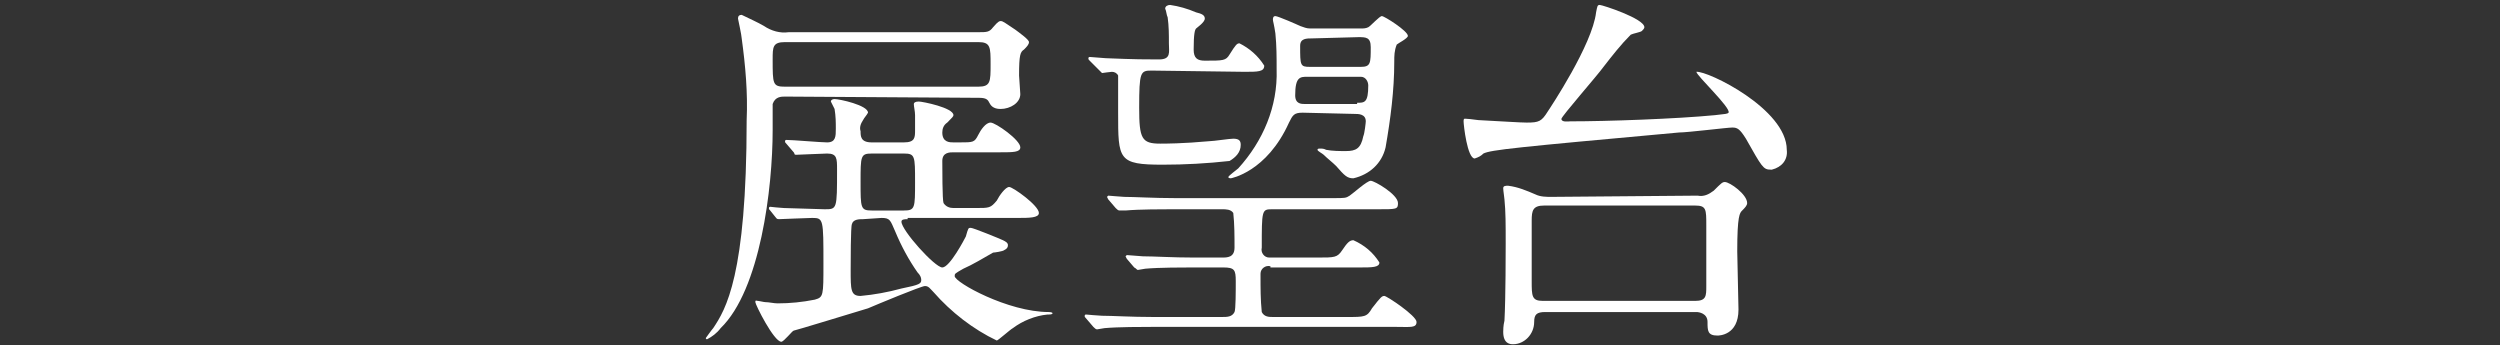
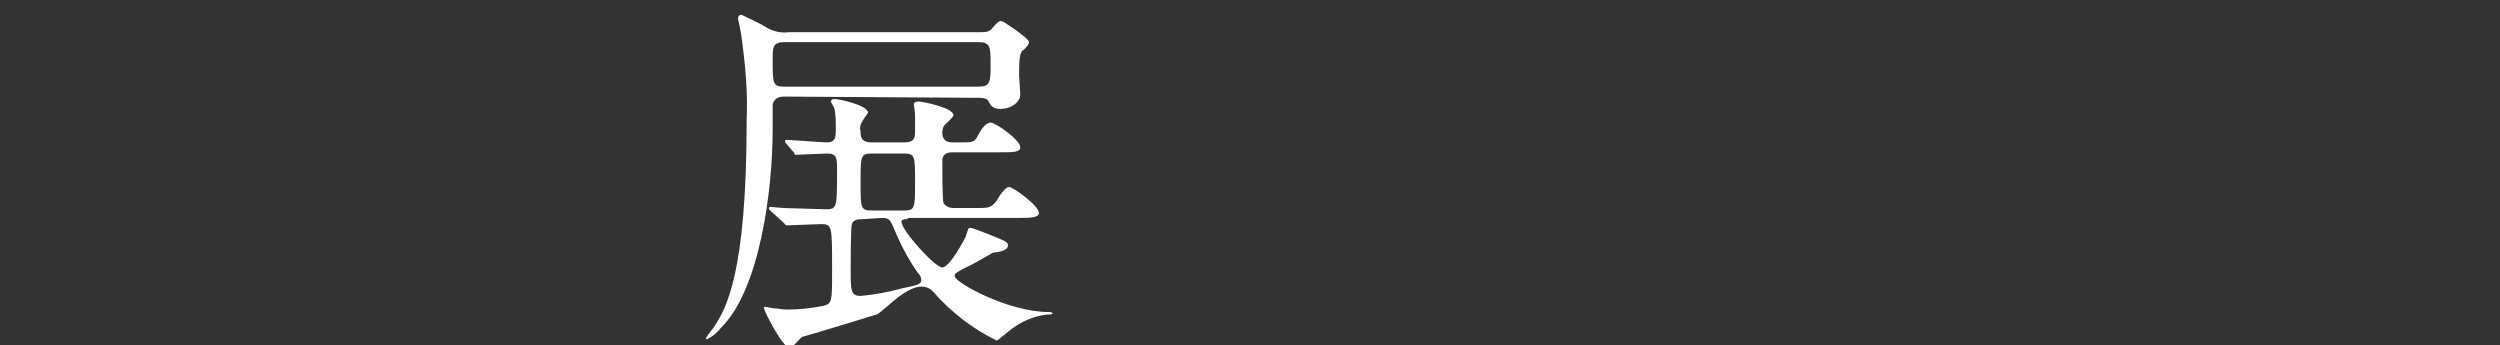
<svg xmlns="http://www.w3.org/2000/svg" version="1.1" id="レイヤー_1" x="0px" y="0px" viewBox="0 0 201.9 27.9" style="enable-background:new 0 0 201.9 27.9;" xml:space="preserve">
  <rect x="0" y="0" width="201.9" height="27.9" fill="#333333" stroke="none" />
  <style type="text/css">
	.st0{fill:#FFFFFF;}
</style>
  <g id="レイヤー_2_00000101806186211290788950000006975003195851698057_">
    <g id="デザイン">
-       <path class="st0" d="M63.4,7.8c-0.3,0-0.8,0-1,0.6c0,0.1,0,2,0,2.1c0,4.7-1,12.9-4.2,16c-0.3,0.4-0.7,0.7-1.1,0.9    c-0.1,0-0.1-0.1-0.1-0.1s0.5-0.7,0.6-0.8c1-1.5,2.7-4.2,2.7-16.8c0.1-2.2-0.1-4.4-0.4-6.6c0-0.2-0.3-1.6-0.3-1.6    c0-0.2,0.1-0.3,0.3-0.3c0,0,0,0,0,0c0.6,0.3,1.3,0.6,1.8,0.9c0.6,0.4,1.3,0.6,2,0.5H79c0.7,0,0.9,0,1.2-0.4    c0.1-0.1,0.4-0.5,0.6-0.5s0.3,0.1,1.2,0.7c0.4,0.3,1.1,0.8,1.1,1S82.9,3.8,82.7,4c-0.3,0.2-0.4,0.4-0.4,2.1c0,0.2,0.1,1.3,0.1,1.5    c0,0.7-0.8,1.2-1.6,1.2c-0.6,0-0.8-0.3-0.9-0.5c-0.1-0.2-0.2-0.4-0.8-0.4L63.4,7.8z M73.3,17.7c-0.2,0-0.5,0-0.5,0.2    c0,0.7,2.7,3.7,3.3,3.7c0.6,0,1.8-2.3,1.9-2.5c0.2-0.7,0.2-0.7,0.4-0.7s2.4,0.9,2.6,1c0.2,0.1,0.4,0.2,0.4,0.4    c0,0.2-0.1,0.3-0.3,0.4c-0.1,0.1-0.8,0.2-0.9,0.2c-0.7,0.4-1.7,1-2.4,1.3c-0.7,0.4-0.7,0.4-0.7,0.6c0,0.5,4.3,2.9,7.6,2.9    c0,0,0.3,0,0.3,0.1s-0.2,0.1-0.4,0.1c-1,0.1-2,0.5-2.8,1.1c-0.2,0.1-1.2,1-1.3,1c-1.9-0.9-3.7-2.3-5.1-3.9    c-0.3-0.3-0.4-0.5-0.7-0.5s-3.9,1.5-4.6,1.8c-1,0.3-5.9,1.8-6,1.8c-0.1,0-0.8,0.9-1,0.9c-0.6,0-2.1-3-2.1-3.2s0.1-0.1,0.2-0.1    s0.5,0.1,0.6,0.1c0.3,0,0.7,0.1,1,0.1c1,0,2-0.1,3-0.3c0.7-0.2,0.7-0.3,0.7-2.9c0-3.6,0-3.7-0.9-3.7c-0.4,0-2.5,0.1-2.7,0.1    c-0.2,0-0.2-0.1-0.3-0.2L62.2,17c-0.1-0.1-0.1-0.1-0.1-0.2c0-0.1,0.1-0.1,0.1-0.1s0.9,0.1,1.1,0.1c0.5,0,2.8,0.1,3.3,0.1    c1,0,1,0,1-3.2c0-0.9,0-1.3-0.8-1.3c-0.4,0-2.2,0.1-2.5,0.1c-0.2,0-0.1-0.1-0.2-0.2l-0.6-0.7c-0.1-0.1-0.1-0.1-0.1-0.2    c0-0.1,0.1-0.1,0.1-0.1c0.5,0,2.8,0.2,3.3,0.2c0.7,0,0.7-0.5,0.7-1.1c0-0.5,0-1-0.1-1.6c-0.1-0.2-0.2-0.4-0.3-0.6    c0-0.1,0.1-0.2,0.3-0.2c0.4,0,2.7,0.5,2.7,1.1c-0.1,0.2-0.3,0.4-0.4,0.6c-0.2,0.3-0.3,0.6-0.2,0.9c0,0.4,0,0.9,0.9,0.9h2.6    c0.9,0,0.9-0.4,0.9-1c0-0.4,0-0.8,0-1.2c0-0.3-0.1-0.7-0.1-0.9c0-0.1,0.1-0.2,0.4-0.2s2.8,0.5,2.8,1.1c0,0.1-0.1,0.2-0.5,0.6    c-0.3,0.2-0.4,0.5-0.4,0.8c0,0.8,0.6,0.8,0.9,0.8h0.5c1.1,0,1.2,0,1.5-0.6c0.2-0.4,0.6-1,1-1c0.4,0,2.4,1.4,2.4,2    c0,0.4-0.6,0.4-1.6,0.4h-3.8c-0.3,0-0.9,0-0.9,0.7c0,0.5,0,3.2,0.1,3.4c0.2,0.3,0.5,0.4,0.8,0.4h1.8c1.1,0,1.2,0,1.7-0.6    c0.2-0.4,0.7-1.1,1-1.1s2.4,1.5,2.4,2.1c0,0.4-0.8,0.4-1.7,0.4H73.3z M63.4,3.4c-1,0-1,0.4-1,1.4c0,2,0,2.2,1,2.2h15.6    c1,0,1-0.4,1-1.8s0-1.8-1-1.8H63.4z M69.7,17.7c-0.3,0-0.8,0-0.9,0.4c-0.1,0.2-0.1,3.1-0.1,3.7c0,1.6,0,2.1,0.8,2.1    c1.1-0.1,2.2-0.3,3.3-0.6c1.5-0.3,1.6-0.4,1.6-0.7c0-0.2-0.1-0.4-0.3-0.6c-0.7-1-1.3-2.1-1.8-3.3c-0.4-0.9-0.4-1.1-1.1-1.1    L69.7,17.7z M70.4,12.4c-0.9,0-0.9,0.2-0.9,2.3s0,2.3,0.9,2.3H73c0.9,0,0.9-0.2,0.9-2.3s0-2.3-0.9-2.3L70.4,12.4z" />
-       <path class="st0" d="M102.6,21.5c-0.4-0.1-0.8,0.2-0.8,0.6c0,0.1,0,0.1,0,0.2c0,1,0,1.9,0.1,2.9c0.2,0.4,0.6,0.4,0.9,0.4h6    c1.4,0,1.6,0,2-0.7c0.7-0.9,0.8-1,1-1c0.2,0,2.6,1.6,2.6,2.1s-0.5,0.4-1.6,0.4H93c-0.7,0-2.7,0-3.8,0.1l-0.6,0.1    c-0.1,0-0.2-0.1-0.3-0.2l-0.6-0.7c-0.1-0.1-0.1-0.1-0.1-0.2c0-0.1,0.1-0.1,0.1-0.1s1.1,0.1,1.3,0.1c0.8,0,2.4,0.1,4.1,0.1h5.6    c0.4,0,0.8,0,1-0.4c0.1-0.2,0.1-1.7,0.1-2.5c0-0.9-0.1-1.1-1-1.1h-2.5c-0.7,0-2.7,0-3.8,0.1l-0.6,0.1c-0.1,0-0.1-0.1-0.3-0.2    l-0.6-0.7c-0.1-0.2-0.1-0.2-0.1-0.2s0.1-0.1,0.1-0.1c0.2,0,1.1,0.1,1.3,0.1c0.9,0,2.4,0.1,4.1,0.1h2.3c0.4,0,1,0,1-0.8    c0-0.9,0-1.9-0.1-2.8c-0.2-0.3-0.6-0.3-0.9-0.3h-4c-0.7,0-2.7,0-3.8,0.1L90.4,17c-0.1,0-0.2-0.1-0.3-0.2l-0.6-0.7    c-0.1-0.2-0.1-0.2-0.1-0.2c0,0,0.1-0.1,0.1-0.1c0.1,0,1.1,0.1,1.3,0.1c0.8,0,2.4,0.1,4.1,0.1h12.8c0.9,0,1,0,1.3-0.2    c0.3-0.2,1.4-1.2,1.7-1.2c0.3,0,2.2,1.1,2.2,1.8c0,0.5-0.1,0.5-1.6,0.5h-8.6c-0.8,0-0.8,0.1-0.8,3.1c-0.1,0.4,0.2,0.8,0.6,0.8    c0.1,0,0.2,0,0.2,0h3.7c1.4,0,1.6,0,2-0.6c0.4-0.6,0.6-0.8,0.9-0.8c0.9,0.4,1.6,1,2.1,1.8c0,0.4-0.6,0.4-1.6,0.4H102.6z M93,5.7    c-0.9,0-1,0.1-1,3c0,2.5,0.2,2.9,1.7,2.9c0.4,0,1.8,0,4-0.2c0.3,0,1.6-0.2,1.9-0.2c0.5,0,0.6,0.2,0.6,0.5c0,0.6-0.4,1-0.9,1.3    c-1.8,0.2-3.6,0.3-5.4,0.3c-3.6,0-3.6-0.4-3.6-4.2c0-0.3,0-2.8,0-3c-0.1-0.2-0.3-0.3-0.5-0.3c-0.1,0-0.8,0.1-0.8,0.1    s-0.1-0.1-0.2-0.2L88,4.9c-0.1-0.1-0.1-0.1-0.1-0.2c0,0,0-0.1,0.1-0.1c0,0,0,0,0,0c0.2,0,1.1,0.1,1.3,0.1c2.4,0.1,3.3,0.1,4.3,0.1    s0.8-0.6,0.8-1.3c0-0.7,0-1.4-0.1-2.1c-0.1-0.2-0.1-0.5-0.2-0.7c0-0.2,0.2-0.3,0.4-0.3c0.7,0.1,1.4,0.3,2.1,0.6    c0.4,0.1,0.7,0.2,0.7,0.5s-0.6,0.7-0.7,0.8c-0.1,0.1-0.2,0.4-0.2,1.7c0,0.7,0.3,0.9,0.9,0.9c1.5,0,1.7,0,2-0.5    c0.5-0.8,0.6-0.9,0.8-0.9c0.8,0.4,1.5,1,2,1.8c0,0.5-0.5,0.5-1.6,0.5L93,5.7z M105.2,9.1c-0.7,0-0.8,0.2-1.1,0.8    c-1.8,4-4.7,4.5-4.7,4.5s-0.2,0-0.2-0.1c0-0.1,0.7-0.6,0.8-0.7c2-2.2,3.2-5,3.1-8c0-1,0-1.9-0.1-2.9c-0.1-0.7-0.2-1-0.2-1.1    c0-0.1,0-0.3,0.2-0.3c0.2,0,1.8,0.7,2,0.8c0.3,0.1,0.5,0.2,0.8,0.2h4.1c0.2,0,0.4,0,0.6-0.1c0.2-0.1,0.9-0.9,1.1-0.9    c0.2,0,2.1,1.2,2.1,1.6c0,0.2-0.8,0.6-0.9,0.7c-0.2,0.5-0.2,0.9-0.2,1.4c0,2.3-0.3,4.6-0.7,6.9c-0.3,1.3-1.3,2.2-2.6,2.5    c-0.5,0-0.7-0.2-1.4-1c-0.3-0.3-0.7-0.6-1-0.9c-0.1-0.1-0.5-0.3-0.5-0.4c0-0.1,0.1-0.1,0.2-0.1c0.2,0,0.3,0,0.5,0.1    c0.5,0.1,1.1,0.1,1.6,0.1c0.8,0,1.2-0.2,1.4-1.2c0.1-0.2,0.2-1.1,0.2-1.2c0-0.6-0.6-0.6-0.9-0.6L105.2,9.1z M109.6,8.3    c0.6,0,0.9,0,0.9-1.4c0-0.3-0.2-0.7-0.6-0.7c-0.1,0-0.1,0-0.2,0h-4.1c-0.6,0-1,0-1,1.5c0,0.7,0.5,0.7,0.8,0.7H109.6z M106,3.1    c-0.5,0-1,0-1,0.6c0,1.6,0,1.7,0.8,1.7h4.1c0.8,0,0.8-0.3,0.8-1.6c0-0.8-0.4-0.8-1-0.8L106,3.1z" />
-       <path class="st0" d="M137,5.8C137,5.7,137,5.7,137,5.8c0.9-0.1,7.3,3,7.3,6.3c0.1,0.8-0.4,1.4-1.2,1.6c0,0,0,0-0.1,0    c-0.6,0-0.7-0.2-2-2.5c-0.5-0.8-0.7-0.9-1.1-0.9c-0.4,0-3.6,0.4-4.3,0.4c-13.2,1.2-15.2,1.4-15.8,1.7c-0.2,0.2-0.4,0.3-0.7,0.4    c-0.6,0-0.9-2.7-0.9-3c0-0.3,0.1-0.2,0.3-0.2s0.8,0.1,0.9,0.1c1.9,0.1,3.4,0.2,3.9,0.2c1,0,1.2-0.1,1.7-0.9c0.2-0.3,3.6-5.4,3.9-8    c0.1-0.5,0.1-0.6,0.3-0.6s3.6,1.1,3.6,1.8c0,0.1-0.1,0.2-0.2,0.3c-0.1,0.1-0.7,0.2-0.9,0.3c-0.8,0.8-1.5,1.7-2.2,2.6    c-0.5,0.7-3.4,4-3.4,4.2c0,0.3,0.6,0.2,0.7,0.2c3,0,8.6-0.2,11.7-0.5c0.9-0.1,1-0.1,1.1-0.2C139.8,8.7,137,6.1,137,5.8z     M137.1,15.8c0.5,0.1,0.9-0.1,1.3-0.4c0.6-0.6,0.7-0.7,0.9-0.7c0.4,0,1.8,1,1.8,1.7c0,0.2-0.2,0.4-0.4,0.6    c-0.2,0.2-0.4,0.4-0.4,3.3c0,0.7,0.1,4,0.1,4.7c0,2.1-1.6,2.1-1.7,2.1c-0.8,0-0.8-0.4-0.8-1.1c0-0.7-0.7-0.8-0.9-0.8h-12.2    c-0.7,0-0.9,0.2-0.9,0.8c0,1-0.8,1.8-1.7,1.8c-0.2,0-0.8,0-0.8-1c0-0.1,0-0.5,0.1-0.9c0.1-1.8,0.1-5.8,0.1-6.2    c0-1.6,0-2.6-0.1-3.6c0-0.1-0.1-0.7-0.1-0.9s0.2-0.2,0.4-0.2c0.8,0.1,1.5,0.4,2.2,0.7c0.4,0.2,0.9,0.2,1.3,0.2L137.1,15.8z     M124.7,16.6c-0.9,0-1,0.4-1,1.2v4.9c0,1.2,0,1.6,0.9,1.6h12.3c0.9,0,0.9-0.4,0.9-1.2v-4.9c0-1.3,0-1.6-0.9-1.6L124.7,16.6z" />
+       <path class="st0" d="M63.4,7.8c-0.3,0-0.8,0-1,0.6c0,0.1,0,2,0,2.1c0,4.7-1,12.9-4.2,16c-0.3,0.4-0.7,0.7-1.1,0.9    c-0.1,0-0.1-0.1-0.1-0.1s0.5-0.7,0.6-0.8c1-1.5,2.7-4.2,2.7-16.8c0.1-2.2-0.1-4.4-0.4-6.6c0-0.2-0.3-1.6-0.3-1.6    c0-0.2,0.1-0.3,0.3-0.3c0,0,0,0,0,0c0.6,0.3,1.3,0.6,1.8,0.9c0.6,0.4,1.3,0.6,2,0.5H79c0.7,0,0.9,0,1.2-0.4    c0.1-0.1,0.4-0.5,0.6-0.5s0.3,0.1,1.2,0.7c0.4,0.3,1.1,0.8,1.1,1S82.9,3.8,82.7,4c-0.3,0.2-0.4,0.4-0.4,2.1c0,0.2,0.1,1.3,0.1,1.5    c0,0.7-0.8,1.2-1.6,1.2c-0.6,0-0.8-0.3-0.9-0.5c-0.1-0.2-0.2-0.4-0.8-0.4L63.4,7.8z M73.3,17.7c-0.2,0-0.5,0-0.5,0.2    c0,0.7,2.7,3.7,3.3,3.7c0.6,0,1.8-2.3,1.9-2.5c0.2-0.7,0.2-0.7,0.4-0.7s2.4,0.9,2.6,1c0.2,0.1,0.4,0.2,0.4,0.4    c0,0.2-0.1,0.3-0.3,0.4c-0.1,0.1-0.8,0.2-0.9,0.2c-0.7,0.4-1.7,1-2.4,1.3c-0.7,0.4-0.7,0.4-0.7,0.6c0,0.5,4.3,2.9,7.6,2.9    c0,0,0.3,0,0.3,0.1s-0.2,0.1-0.4,0.1c-1,0.1-2,0.5-2.8,1.1c-0.2,0.1-1.2,1-1.3,1c-1.9-0.9-3.7-2.3-5.1-3.9    s-3.9,1.5-4.6,1.8c-1,0.3-5.9,1.8-6,1.8c-0.1,0-0.8,0.9-1,0.9c-0.6,0-2.1-3-2.1-3.2s0.1-0.1,0.2-0.1    s0.5,0.1,0.6,0.1c0.3,0,0.7,0.1,1,0.1c1,0,2-0.1,3-0.3c0.7-0.2,0.7-0.3,0.7-2.9c0-3.6,0-3.7-0.9-3.7c-0.4,0-2.5,0.1-2.7,0.1    c-0.2,0-0.2-0.1-0.3-0.2L62.2,17c-0.1-0.1-0.1-0.1-0.1-0.2c0-0.1,0.1-0.1,0.1-0.1s0.9,0.1,1.1,0.1c0.5,0,2.8,0.1,3.3,0.1    c1,0,1,0,1-3.2c0-0.9,0-1.3-0.8-1.3c-0.4,0-2.2,0.1-2.5,0.1c-0.2,0-0.1-0.1-0.2-0.2l-0.6-0.7c-0.1-0.1-0.1-0.1-0.1-0.2    c0-0.1,0.1-0.1,0.1-0.1c0.5,0,2.8,0.2,3.3,0.2c0.7,0,0.7-0.5,0.7-1.1c0-0.5,0-1-0.1-1.6c-0.1-0.2-0.2-0.4-0.3-0.6    c0-0.1,0.1-0.2,0.3-0.2c0.4,0,2.7,0.5,2.7,1.1c-0.1,0.2-0.3,0.4-0.4,0.6c-0.2,0.3-0.3,0.6-0.2,0.9c0,0.4,0,0.9,0.9,0.9h2.6    c0.9,0,0.9-0.4,0.9-1c0-0.4,0-0.8,0-1.2c0-0.3-0.1-0.7-0.1-0.9c0-0.1,0.1-0.2,0.4-0.2s2.8,0.5,2.8,1.1c0,0.1-0.1,0.2-0.5,0.6    c-0.3,0.2-0.4,0.5-0.4,0.8c0,0.8,0.6,0.8,0.9,0.8h0.5c1.1,0,1.2,0,1.5-0.6c0.2-0.4,0.6-1,1-1c0.4,0,2.4,1.4,2.4,2    c0,0.4-0.6,0.4-1.6,0.4h-3.8c-0.3,0-0.9,0-0.9,0.7c0,0.5,0,3.2,0.1,3.4c0.2,0.3,0.5,0.4,0.8,0.4h1.8c1.1,0,1.2,0,1.7-0.6    c0.2-0.4,0.7-1.1,1-1.1s2.4,1.5,2.4,2.1c0,0.4-0.8,0.4-1.7,0.4H73.3z M63.4,3.4c-1,0-1,0.4-1,1.4c0,2,0,2.2,1,2.2h15.6    c1,0,1-0.4,1-1.8s0-1.8-1-1.8H63.4z M69.7,17.7c-0.3,0-0.8,0-0.9,0.4c-0.1,0.2-0.1,3.1-0.1,3.7c0,1.6,0,2.1,0.8,2.1    c1.1-0.1,2.2-0.3,3.3-0.6c1.5-0.3,1.6-0.4,1.6-0.7c0-0.2-0.1-0.4-0.3-0.6c-0.7-1-1.3-2.1-1.8-3.3c-0.4-0.9-0.4-1.1-1.1-1.1    L69.7,17.7z M70.4,12.4c-0.9,0-0.9,0.2-0.9,2.3s0,2.3,0.9,2.3H73c0.9,0,0.9-0.2,0.9-2.3s0-2.3-0.9-2.3L70.4,12.4z" />
    </g>
  </g>
</svg>